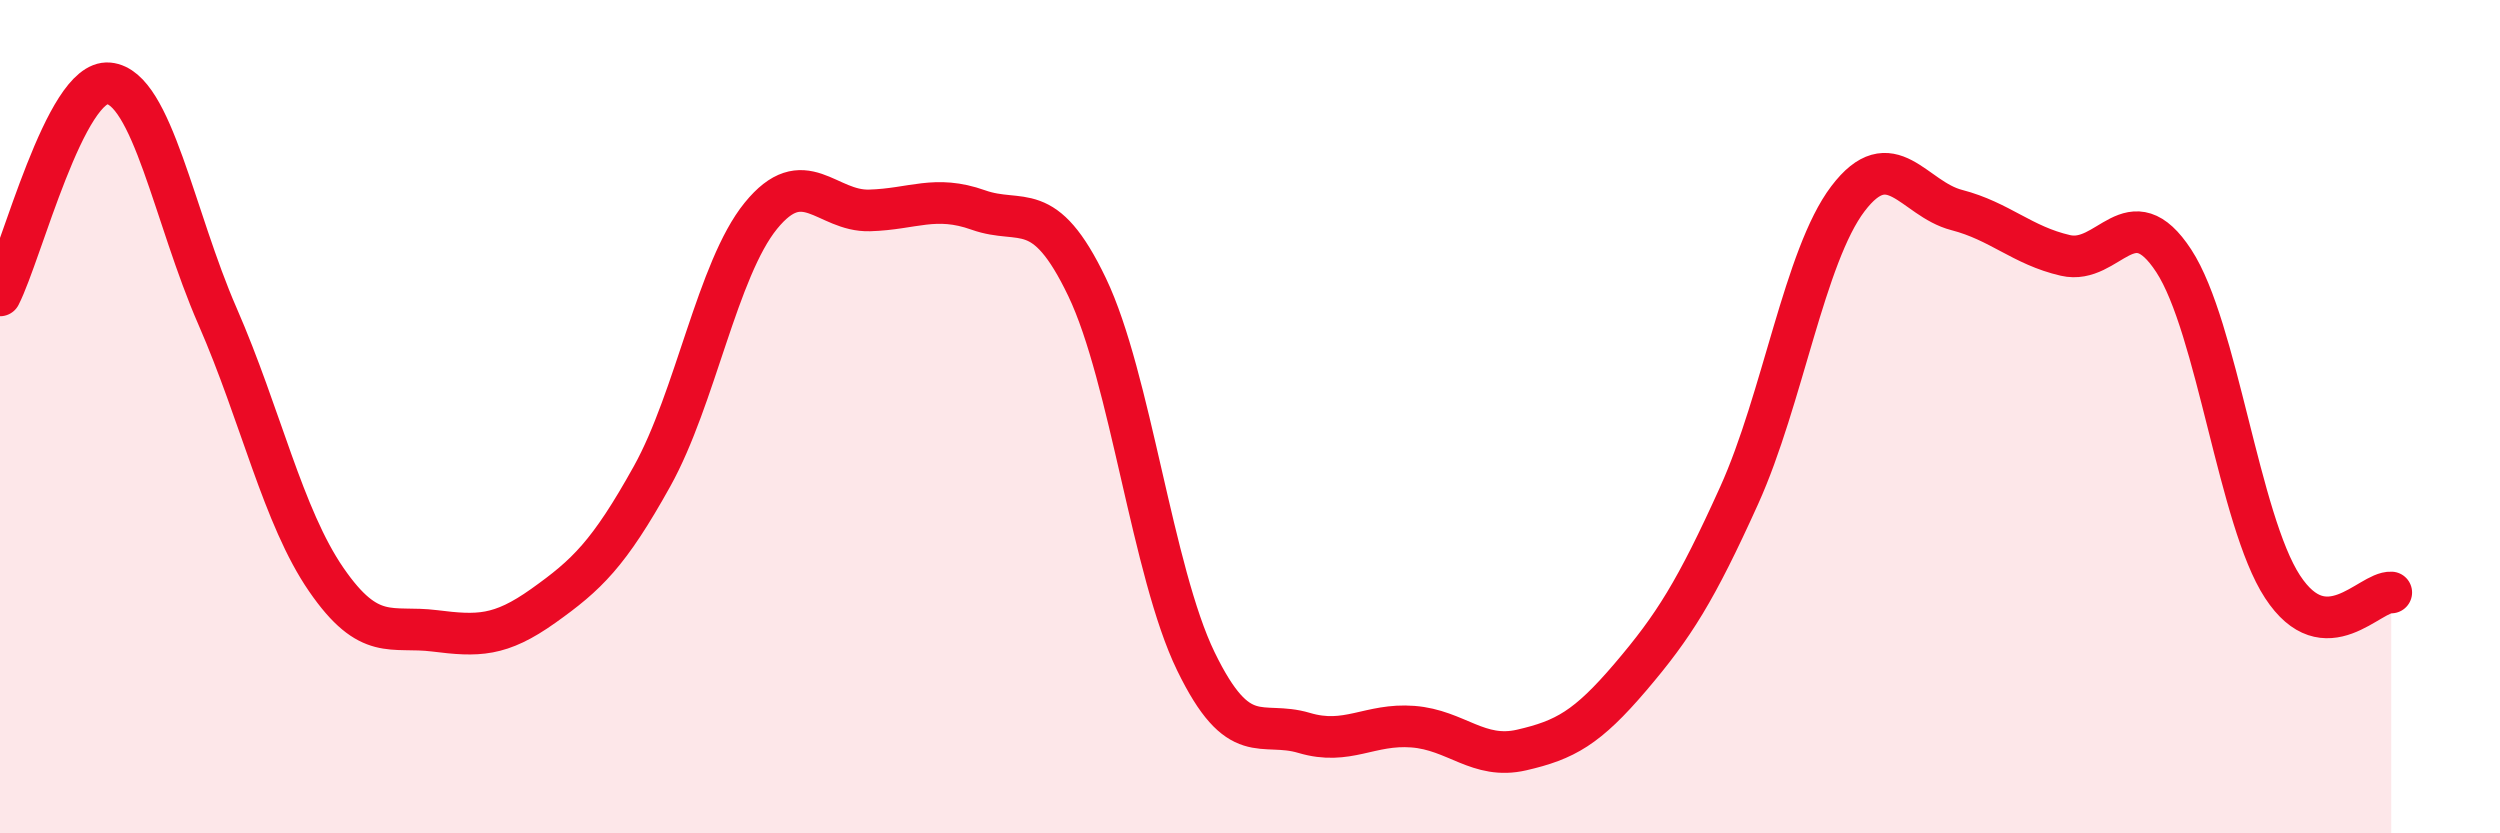
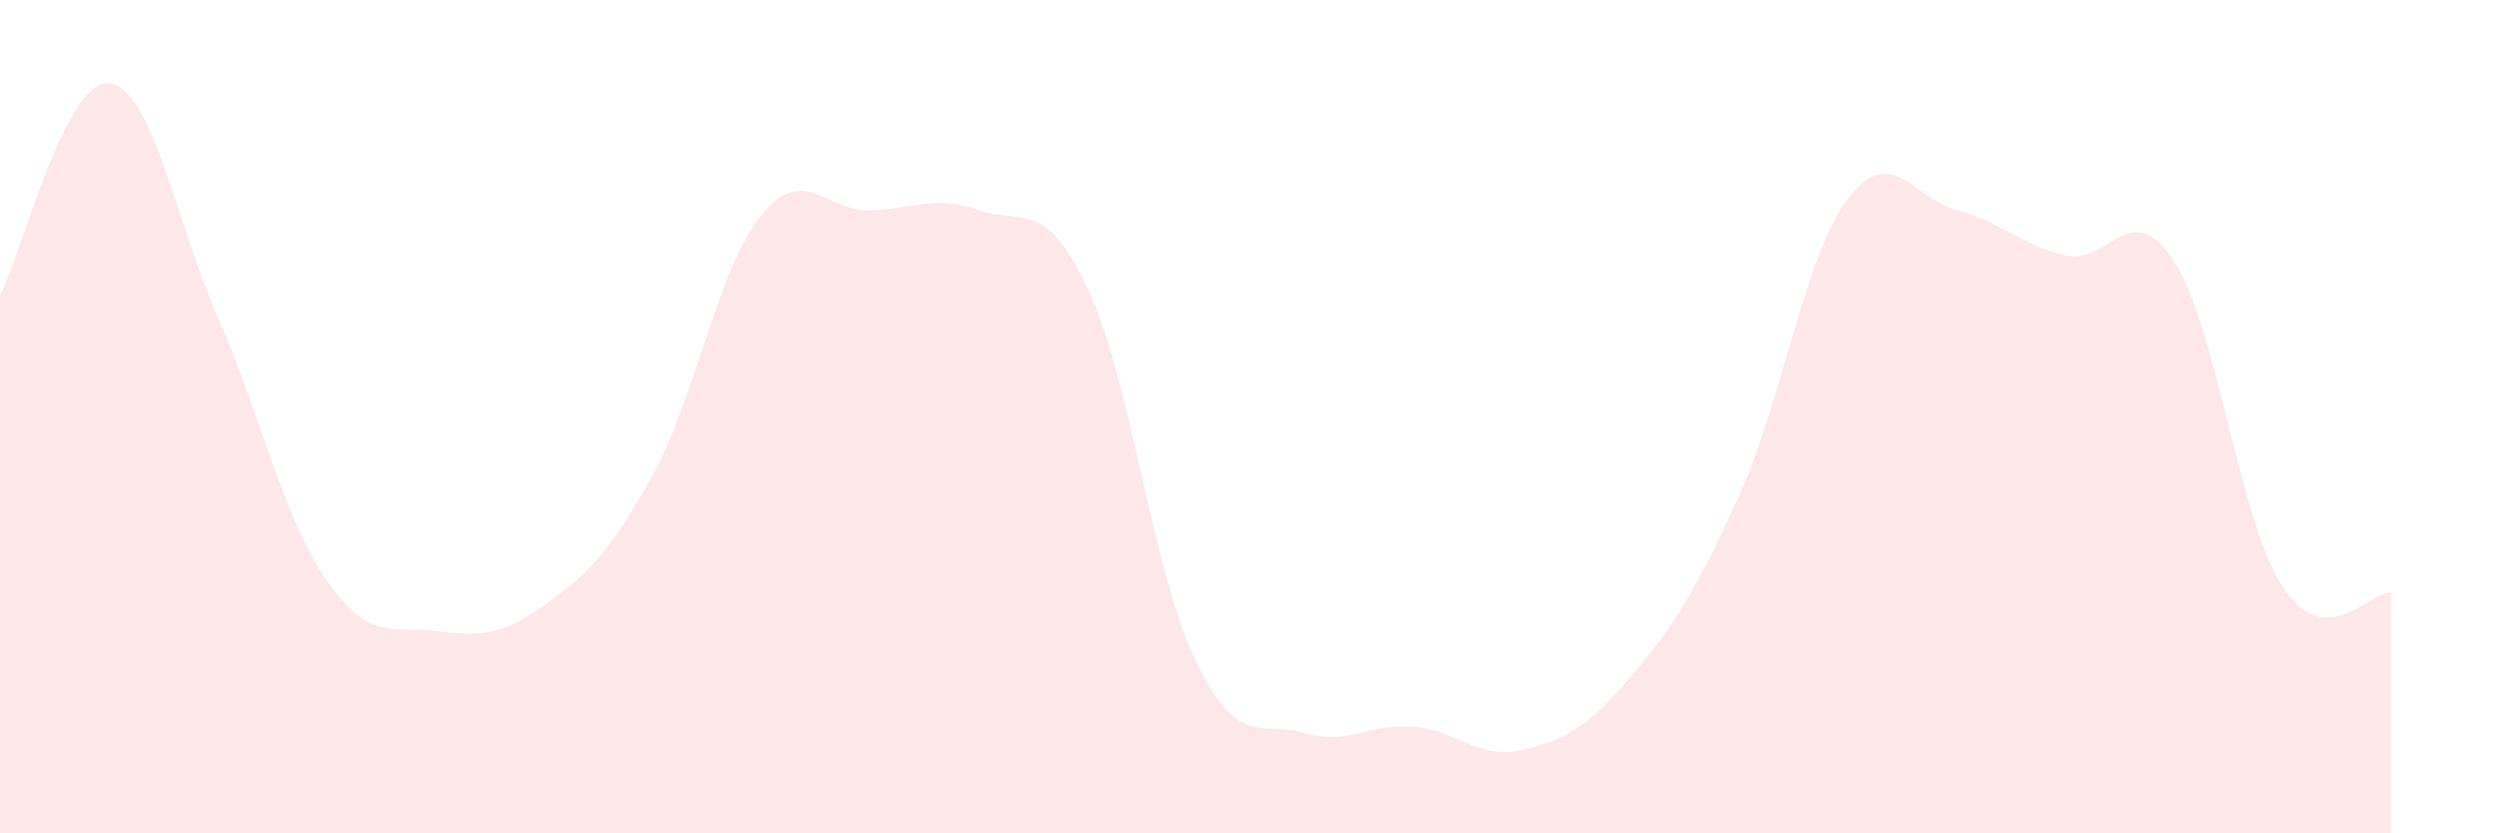
<svg xmlns="http://www.w3.org/2000/svg" width="60" height="20" viewBox="0 0 60 20">
  <path d="M 0,7.09 C 0.52,6.07 1.57,1.9 2.61,2 C 3.65,2.1 4.18,5.21 5.22,7.59 C 6.26,9.97 6.79,12.4 7.83,13.91 C 8.87,15.42 9.39,15.01 10.43,15.14 C 11.47,15.27 12,15.28 13.04,14.54 C 14.08,13.8 14.61,13.3 15.65,11.43 C 16.69,9.56 17.22,6.46 18.26,5.18 C 19.3,3.9 19.83,5.08 20.87,5.05 C 21.91,5.02 22.44,4.67 23.48,5.04 C 24.52,5.41 25.05,4.72 26.09,6.89 C 27.13,9.06 27.66,13.73 28.7,15.87 C 29.74,18.01 30.26,17.28 31.3,17.59 C 32.34,17.9 32.87,17.36 33.91,17.44 C 34.95,17.52 35.48,18.24 36.52,18 C 37.56,17.76 38.09,17.47 39.13,16.25 C 40.17,15.03 40.7,14.19 41.74,11.89 C 42.78,9.59 43.31,6.14 44.35,4.77 C 45.39,3.4 45.92,4.77 46.96,5.04 C 48,5.31 48.53,5.89 49.57,6.13 C 50.61,6.37 51.13,4.67 52.17,6.26 C 53.21,7.85 53.74,12.49 54.78,14.08 C 55.82,15.67 56.87,14.19 57.39,14.22L57.39 20L0 20Z" fill="#EB0A25" opacity="0.1" stroke-linecap="round" stroke-linejoin="round" />
-   <path d="M 0,7.09 C 0.52,6.07 1.57,1.9 2.61,2 C 3.65,2.1 4.18,5.21 5.22,7.59 C 6.26,9.97 6.79,12.4 7.83,13.91 C 8.87,15.42 9.39,15.01 10.43,15.14 C 11.47,15.27 12,15.28 13.04,14.54 C 14.08,13.8 14.61,13.3 15.65,11.43 C 16.69,9.56 17.22,6.46 18.26,5.18 C 19.3,3.9 19.83,5.08 20.87,5.05 C 21.91,5.02 22.44,4.67 23.48,5.04 C 24.52,5.41 25.05,4.72 26.09,6.89 C 27.13,9.06 27.66,13.73 28.7,15.87 C 29.74,18.01 30.26,17.28 31.3,17.59 C 32.34,17.9 32.87,17.36 33.91,17.44 C 34.95,17.52 35.48,18.24 36.52,18 C 37.56,17.76 38.09,17.47 39.13,16.25 C 40.17,15.03 40.7,14.19 41.74,11.89 C 42.78,9.59 43.31,6.14 44.35,4.77 C 45.39,3.4 45.92,4.77 46.96,5.04 C 48,5.31 48.53,5.89 49.57,6.13 C 50.61,6.37 51.13,4.67 52.17,6.26 C 53.21,7.85 53.74,12.49 54.78,14.08 C 55.82,15.67 56.87,14.19 57.39,14.22" stroke="#EB0A25" stroke-width="1" fill="none" stroke-linecap="round" stroke-linejoin="round" />
</svg>